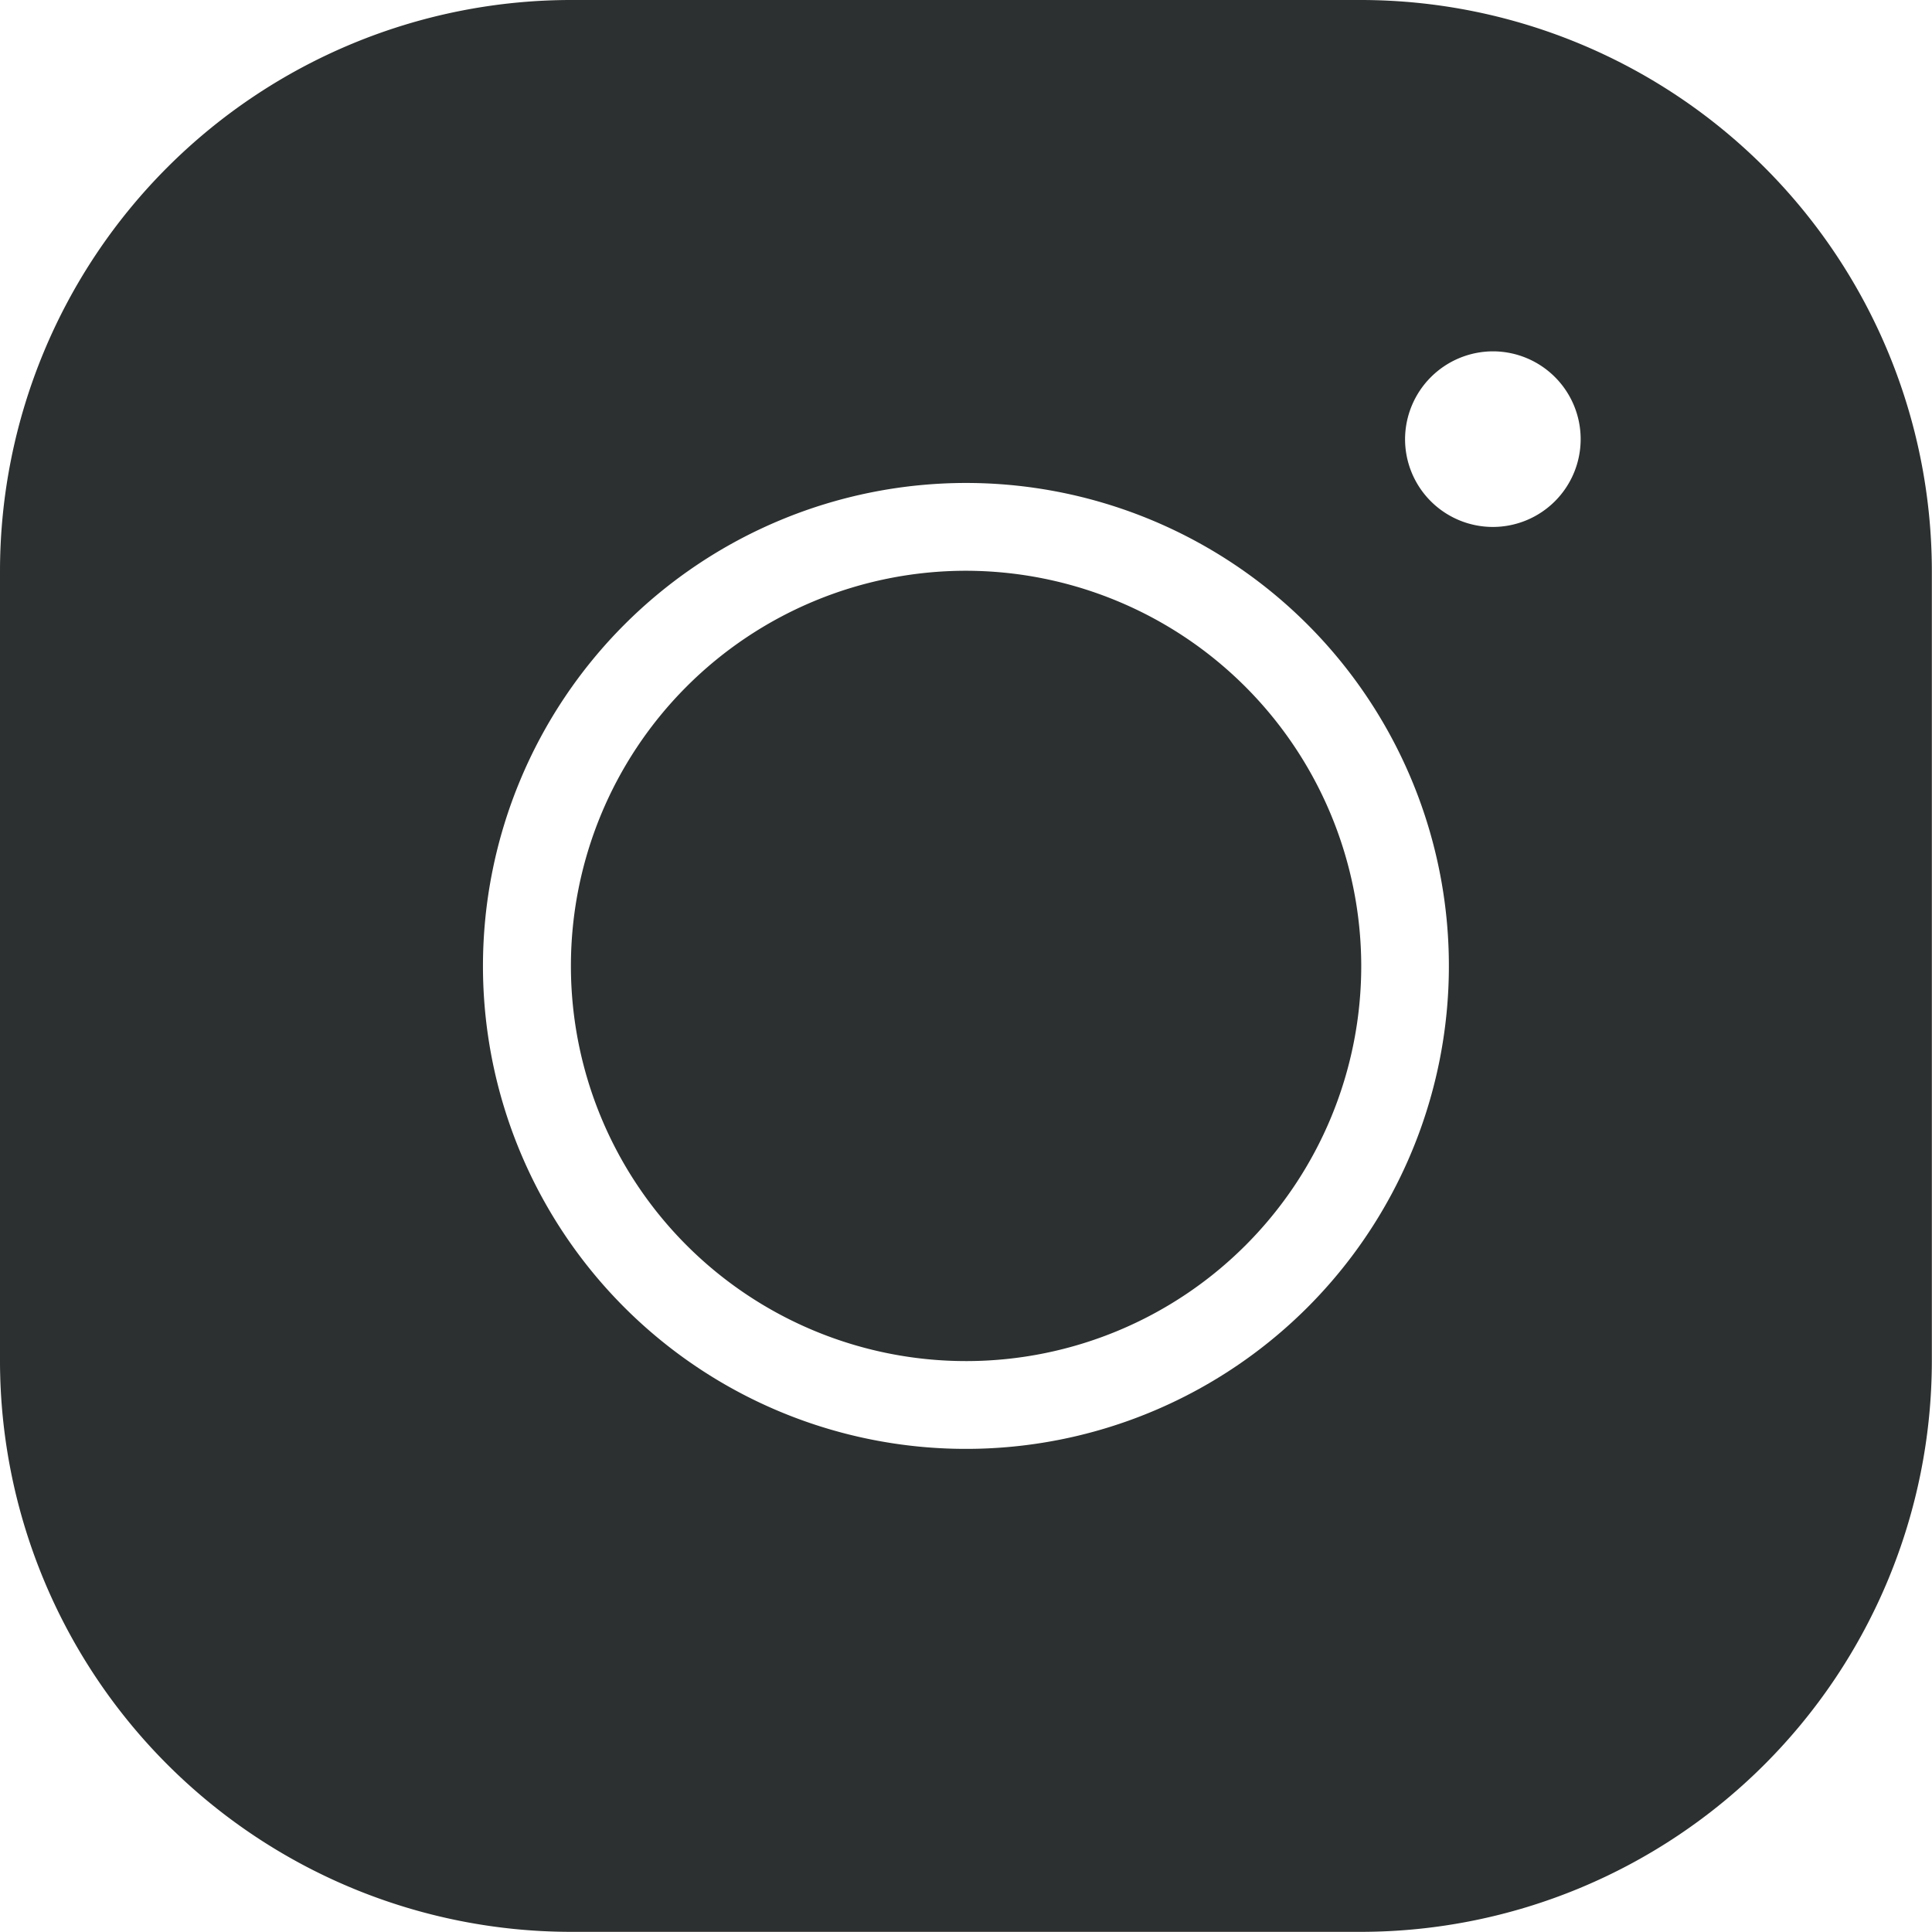
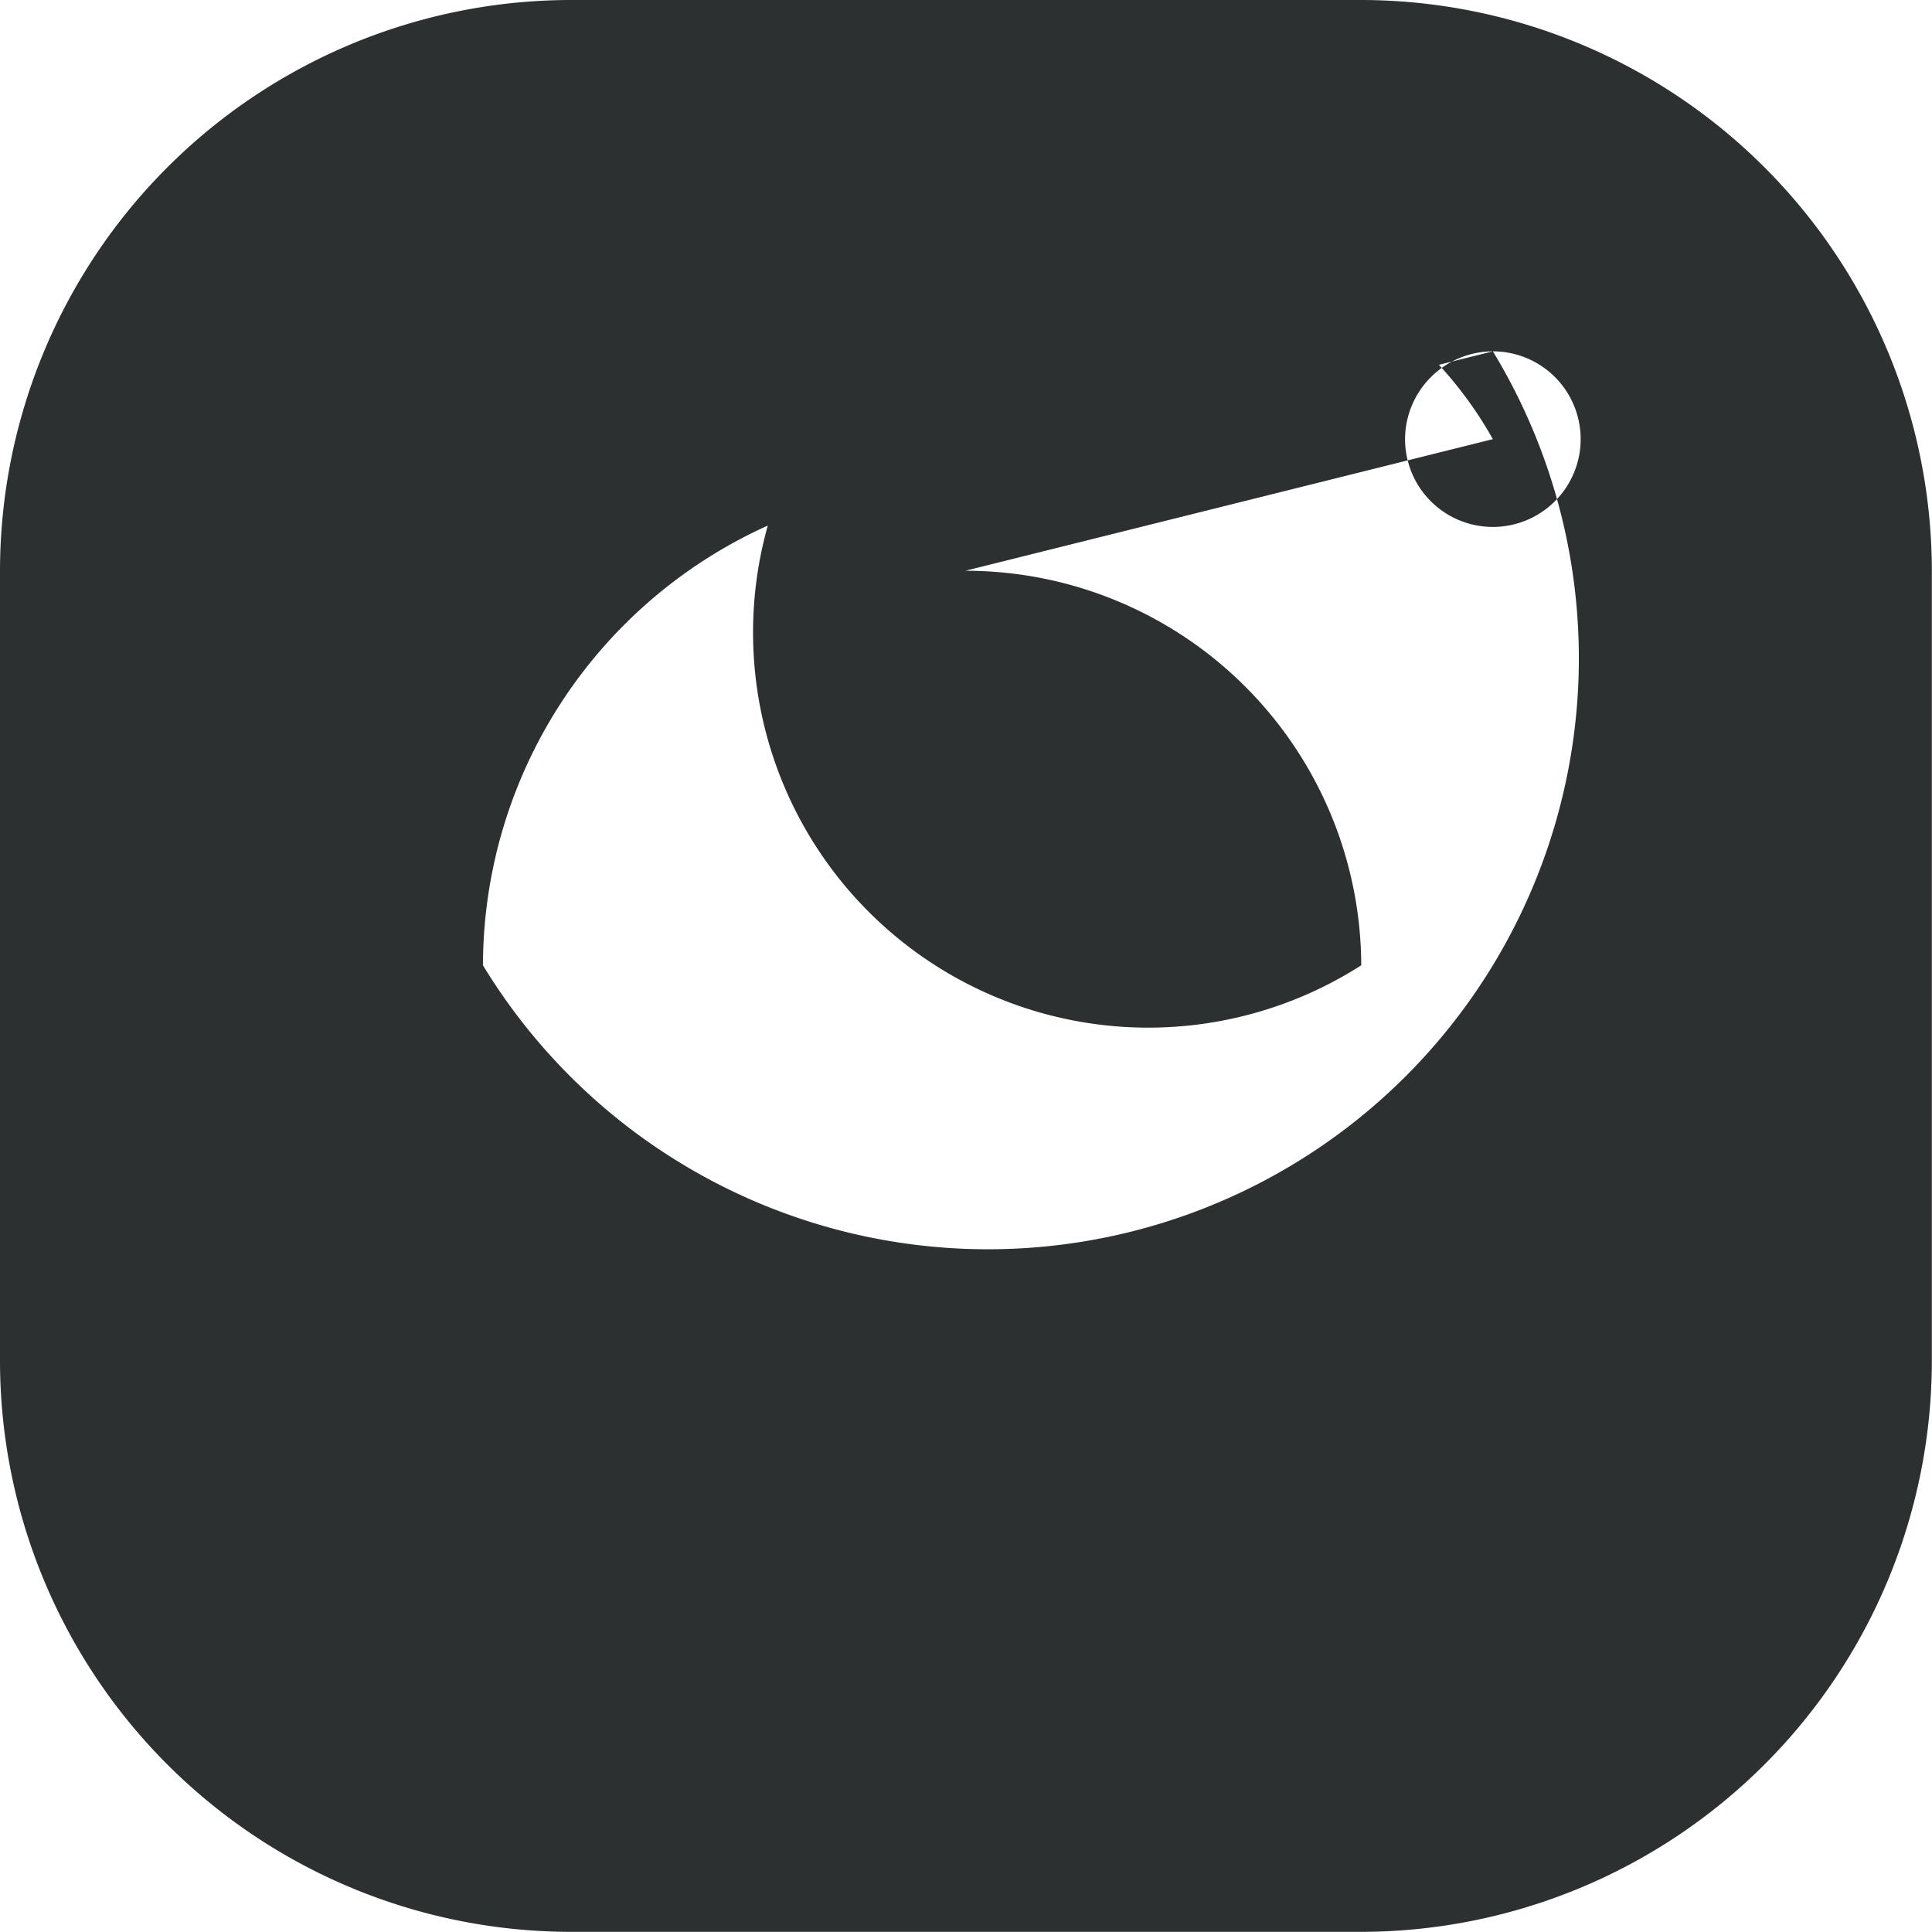
<svg xmlns="http://www.w3.org/2000/svg" width="12.609" height="12.609" viewBox="0 0 12.609 12.609">
-   <path id="icons8-instagram" d="M6.725,3A3.729,3.729,0,0,0,3,6.725v5.158a3.729,3.729,0,0,0,3.725,3.725h5.158a3.729,3.729,0,0,0,3.725-3.725V6.725A3.729,3.729,0,0,0,11.884,3Zm6.018,2.293a.573.573,0,1,1-.573.573A.575.575,0,0,1,12.744,5.293ZM9.3,6.152A3.152,3.152,0,1,1,6.152,9.3,3.154,3.154,0,0,1,9.3,6.152Zm0,.573A2.579,2.579,0,1,0,11.884,9.3,2.583,2.583,0,0,0,9.3,6.725Z" transform="translate(-3 -3)" fill="#2d3030" />
+   <path id="icons8-instagram" d="M6.725,3A3.729,3.729,0,0,0,3,6.725v5.158a3.729,3.729,0,0,0,3.725,3.725h5.158a3.729,3.729,0,0,0,3.725-3.725V6.725A3.729,3.729,0,0,0,11.884,3Zm6.018,2.293a.573.573,0,1,1-.573.573A.575.575,0,0,1,12.744,5.293ZA3.152,3.152,0,1,1,6.152,9.3,3.154,3.154,0,0,1,9.3,6.152Zm0,.573A2.579,2.579,0,1,0,11.884,9.3,2.583,2.583,0,0,0,9.3,6.725Z" transform="translate(-3 -3)" fill="#2d3030" />
</svg>